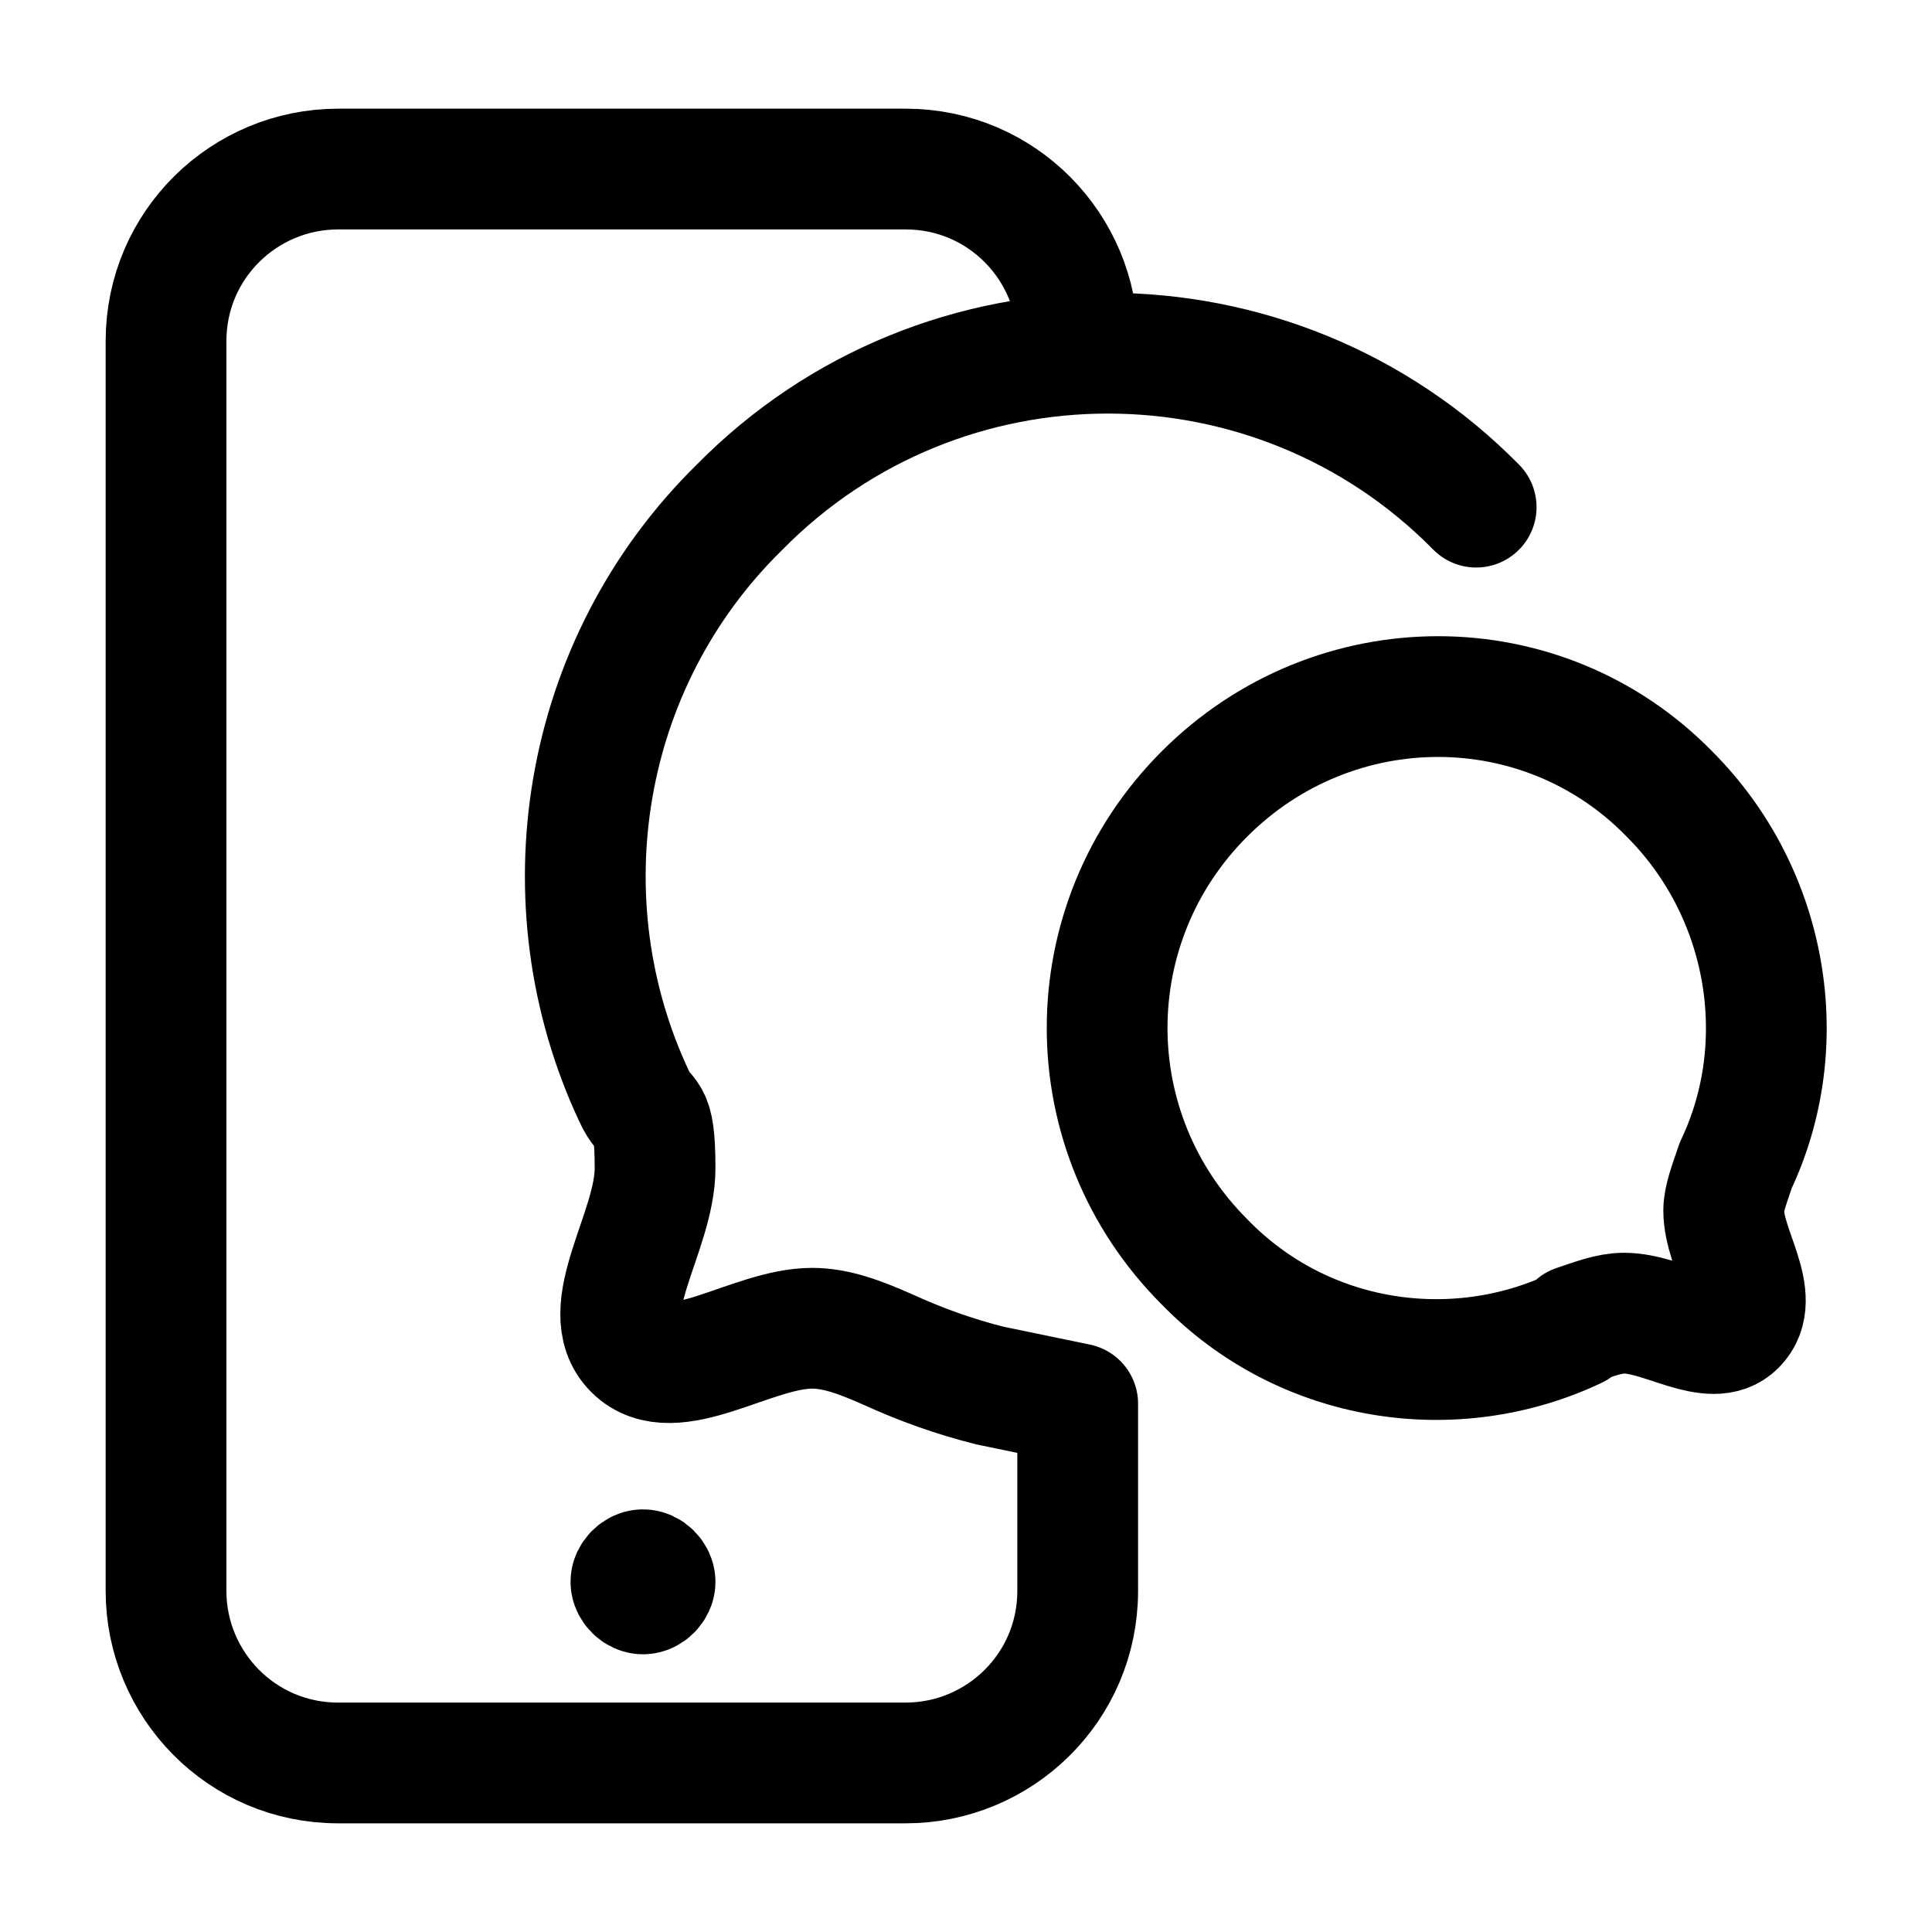
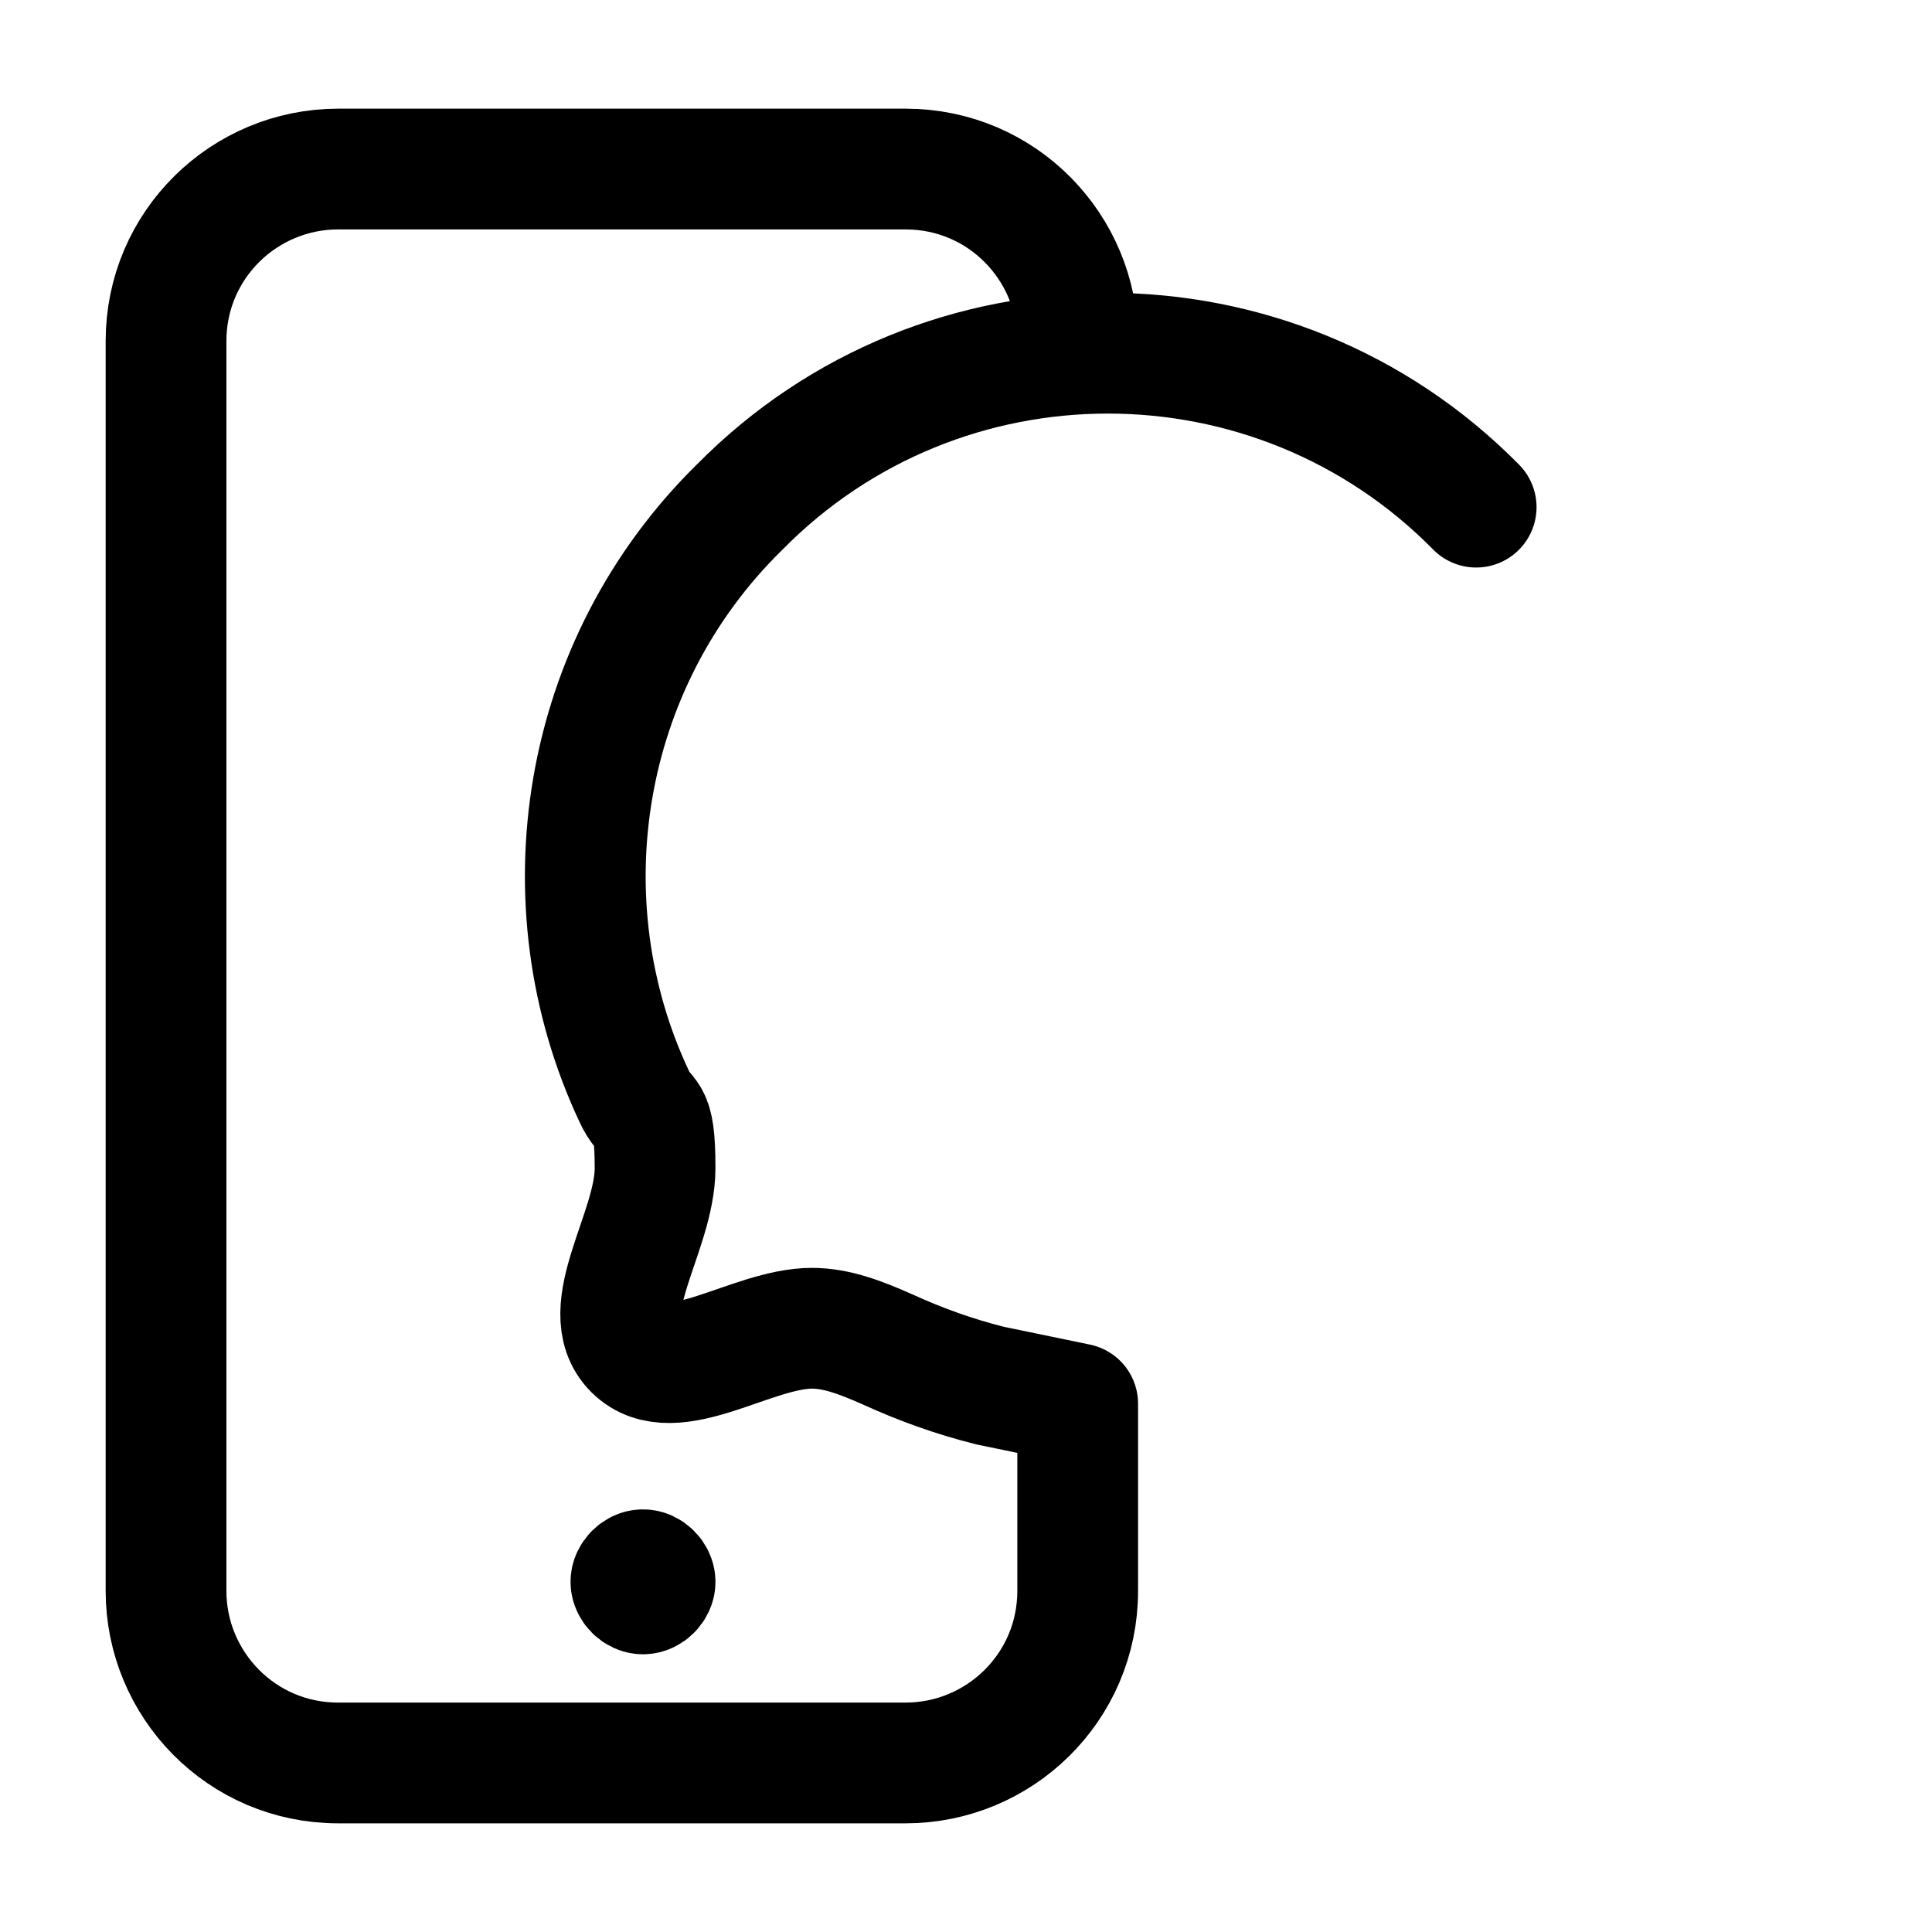
<svg xmlns="http://www.w3.org/2000/svg" id="b" viewBox="0 0 64 64">
  <path d="m21.3,52.5h0m0-.5c-.2,0-.4.2-.4.4s.2.4.4.4.4-.2.4-.4-.2-.4-.4-.4Z" style="fill:none; stroke:#000; stroke-linecap:round; stroke-linejoin:round; stroke-width:4px;" />
  <path d="m35.7,11.3c0-3.1-2.5-5.7-5.7-5.7H11.2c-3.1,0-5.7,2.5-5.7,5.7v41.4c0,3.1,2.5,5.7,5.7,5.7h18.8c3.1,0,5.7-2.5,5.7-5.7v-6.2l-2.9-.6c-1.2-.3-2.3-.7-3.4-1.2-.9-.4-1.7-.7-2.5-.7-2,0-4.6,2-5.9.7-1.3-1.3.7-3.9.7-6s-.3-1.5-.7-2.4c-3-6.4-1.8-14.3,3.5-19.5,6.7-6.8,17.7-6.8,24.4,0" style="fill:none; stroke:#000; stroke-linecap:round; stroke-linejoin:round; stroke-width:4px;" />
-   <path d="m52.2,44c-4,1.9-9,1.2-12.3-2.2-4.3-4.3-4.3-11.2,0-15.5,4.3-4.3,11.2-4.3,15.4,0,3.3,3.3,4.1,8.3,2.2,12.3-.2.6-.4,1.1-.4,1.5,0,1.3,1.3,2.9.4,3.8-.8.8-2.4-.4-3.7-.4-.5,0-1,.2-1.6.4Z" style="fill:none; stroke:#000; stroke-linecap:round; stroke-linejoin:round; stroke-width:4px;" />
</svg>